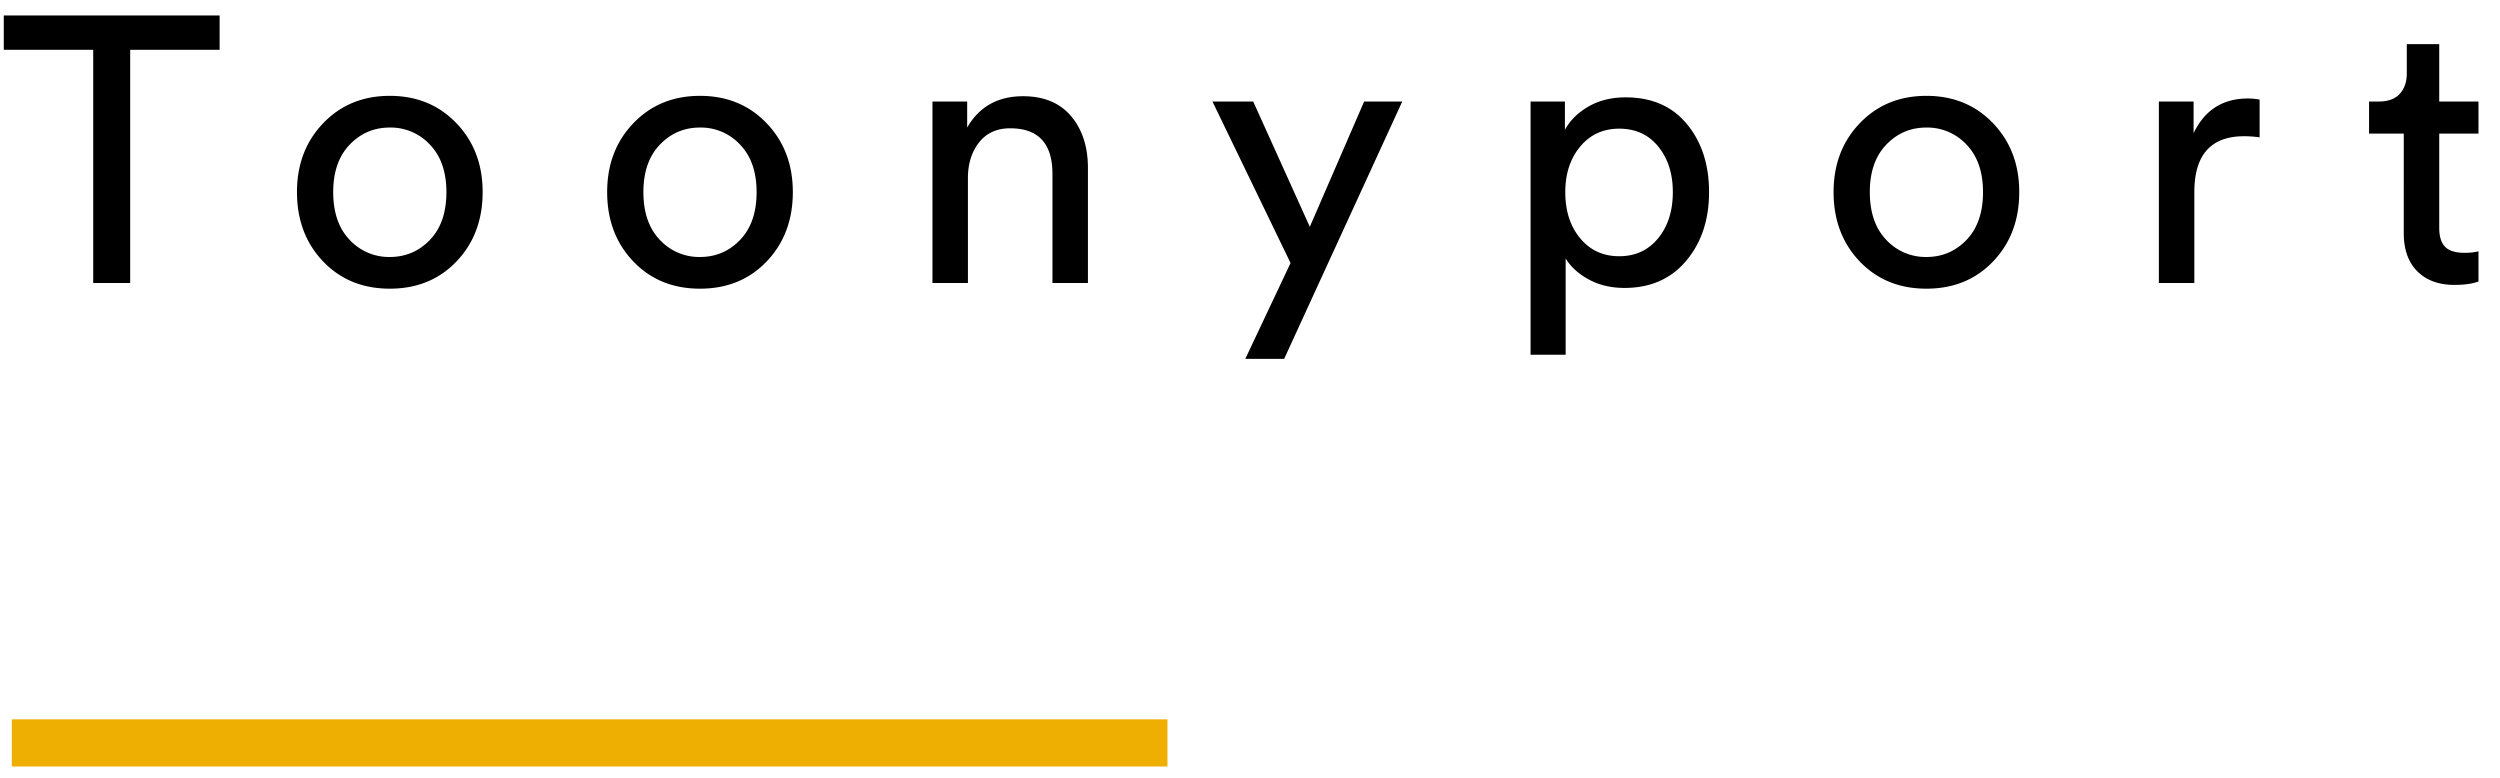
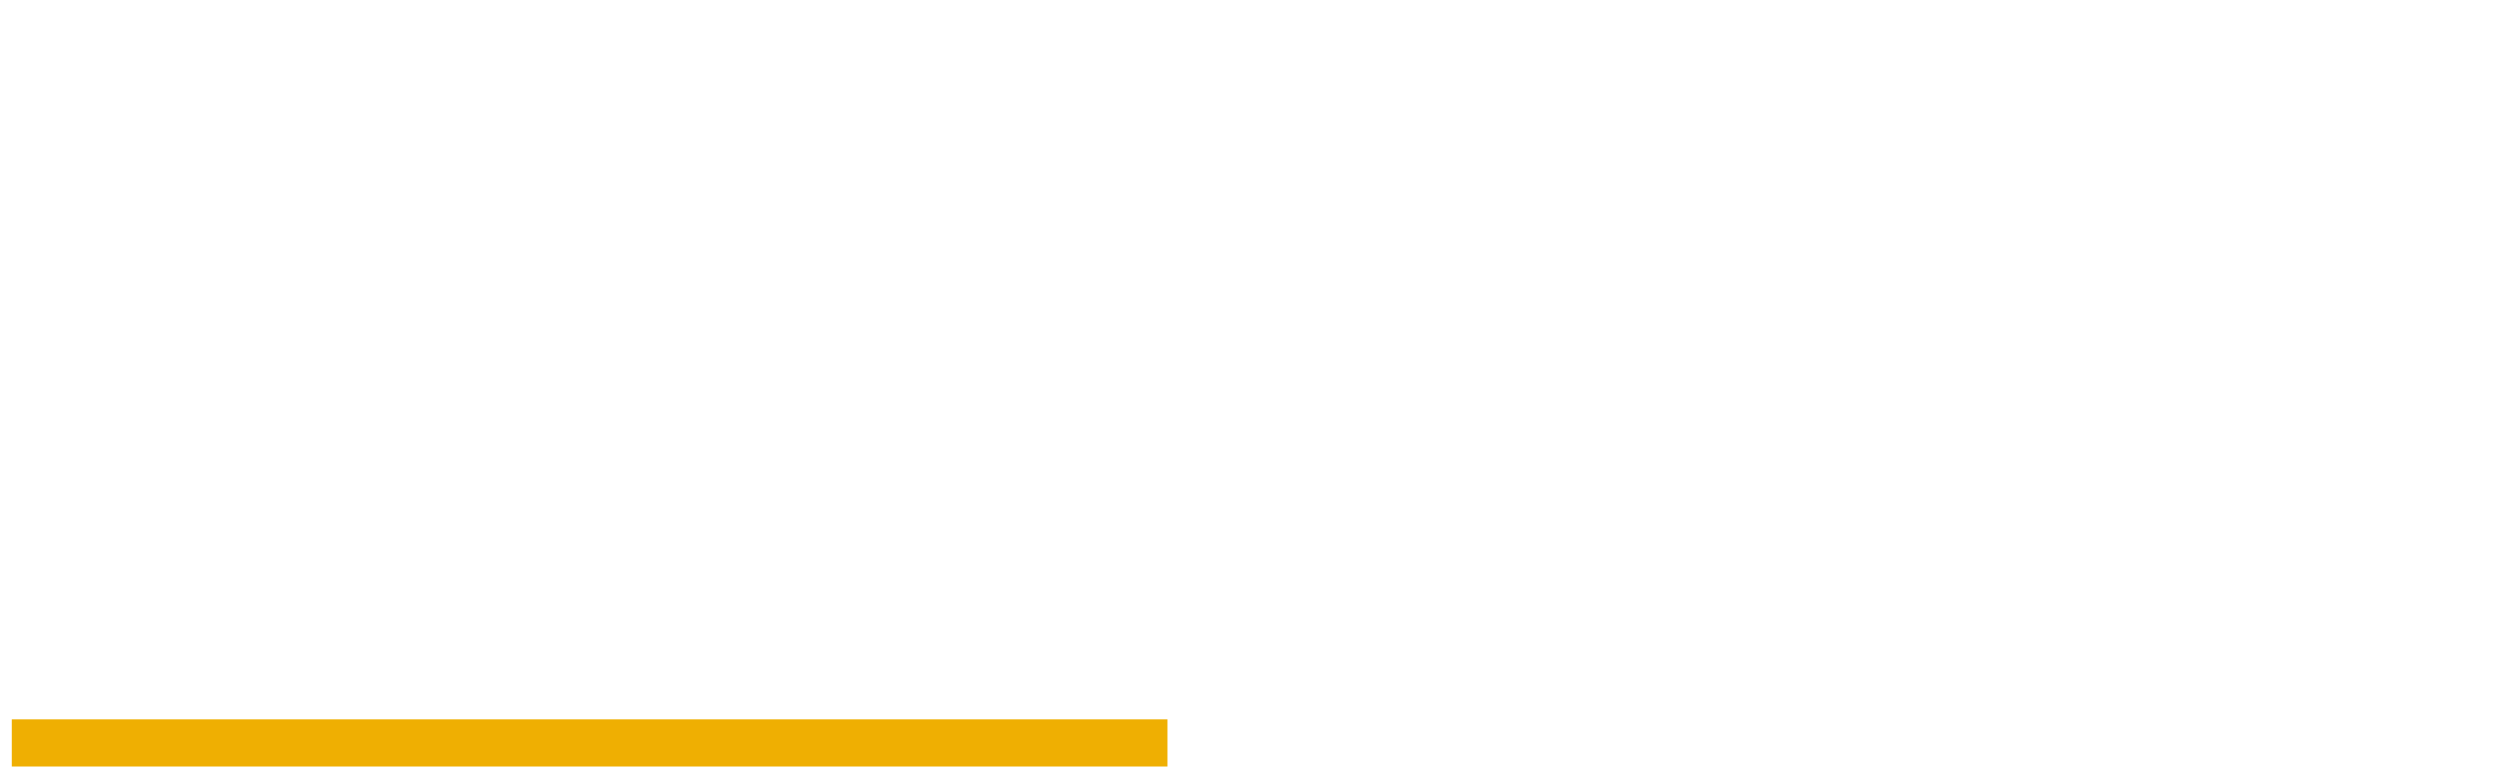
<svg xmlns="http://www.w3.org/2000/svg" width="106" height="33" viewBox="0 0 106 33">
  <g fill="none" fill-rule="evenodd">
-     <path fill="#000" d="M9.312 2.112H5.52V12H3.952V2.112H.16V.656h9.152v1.456zm7.216 8.784c.672 0 1.24-.243 1.704-.728.464-.485.696-1.16.696-2.024 0-.853-.232-1.523-.696-2.008a2.267 2.267 0 0 0-1.704-.728c-.672 0-1.24.243-1.704.728-.464.485-.696 1.155-.696 2.008 0 .864.232 1.539.696 2.024a2.267 2.267 0 0 0 1.704.728zm0-6.832c1.141 0 2.083.387 2.824 1.16.741.773 1.112 1.747 1.112 2.92 0 1.184-.368 2.163-1.104 2.936-.736.773-1.68 1.16-2.832 1.16s-2.096-.387-2.832-1.16c-.736-.773-1.104-1.752-1.104-2.936 0-1.173.37-2.147 1.112-2.92.741-.773 1.683-1.16 2.824-1.16zm13.152 6.832c.672 0 1.24-.243 1.704-.728.464-.485.696-1.16.696-2.024 0-.853-.232-1.523-.696-2.008a2.267 2.267 0 0 0-1.704-.728c-.672 0-1.24.243-1.704.728-.464.485-.696 1.155-.696 2.008 0 .864.232 1.539.696 2.024a2.267 2.267 0 0 0 1.704.728zm0-6.832c1.141 0 2.083.387 2.824 1.16.741.773 1.112 1.747 1.112 2.92 0 1.184-.368 2.163-1.104 2.936-.736.773-1.68 1.16-2.832 1.16s-2.096-.387-2.832-1.16c-.736-.773-1.104-1.752-1.104-2.936 0-1.173.37-2.147 1.112-2.92.741-.773 1.683-1.16 2.824-1.16zm11.36 3.488V12h-1.504V4.304h1.472v1.104c.512-.885 1.301-1.328 2.368-1.328.885 0 1.565.283 2.04.848.475.565.712 1.296.712 2.192V12h-1.504V7.376c0-1.29-.597-1.936-1.792-1.936-.565 0-1.005.2-1.32.6-.315.4-.472.904-.472 1.512zm13.408 7.664H52.8l1.92-4.064-3.312-6.848h1.728l2.4 5.312 2.304-5.312h1.616l-5.008 10.912zm11.936-.176h-1.488V4.304h1.456v1.2c.224-.405.56-.736 1.008-.992.448-.256.97-.384 1.568-.384 1.11 0 1.976.379 2.6 1.136.624.757.936 1.717.936 2.88 0 1.173-.323 2.144-.968 2.912-.645.768-1.517 1.152-2.616 1.152-.565 0-1.067-.117-1.504-.352-.437-.235-.768-.533-.992-.896v4.08zm4.544-6.896c0-.779-.205-1.421-.616-1.928-.41-.507-.963-.76-1.656-.76-.683 0-1.235.253-1.656.76-.421.507-.632 1.15-.632 1.928 0 .8.21 1.453.632 1.96.421.507.973.76 1.656.76.683 0 1.232-.253 1.648-.76.416-.507.624-1.16.624-1.96zm10.752 2.752c.672 0 1.24-.243 1.704-.728.464-.485.696-1.16.696-2.024 0-.853-.232-1.523-.696-2.008a2.267 2.267 0 0 0-1.704-.728c-.672 0-1.24.243-1.704.728-.464.485-.696 1.155-.696 2.008 0 .864.232 1.539.696 2.024a2.267 2.267 0 0 0 1.704.728zm0-6.832c1.141 0 2.083.387 2.824 1.16.741.773 1.112 1.747 1.112 2.92 0 1.184-.368 2.163-1.104 2.936-.736.773-1.68 1.16-2.832 1.16s-2.096-.387-2.832-1.16c-.736-.773-1.104-1.752-1.104-2.936 0-1.173.37-2.147 1.112-2.92.741-.773 1.683-1.16 2.824-1.16zm14.128.16v1.6a4.636 4.636 0 0 0-.656-.048c-1.408 0-2.112.79-2.112 2.368V12h-1.504V4.304h1.472v1.344c.47-.981 1.237-1.472 2.304-1.472.17 0 .336.016.496.048zm7.616-2.352v2.432h1.664v1.36h-1.664v4c0 .363.083.63.248.8.165.17.44.256.824.256.224 0 .421-.021.592-.064v1.28c-.256.096-.597.144-1.024.144-.661 0-1.184-.192-1.568-.576-.384-.384-.576-.923-.576-1.616V5.664h-1.472v-1.36h.416c.395 0 .69-.11.888-.328.197-.219.296-.504.296-.856V1.872h1.376z" />
    <path stroke="#EFAF02" stroke-linecap="square" stroke-width="2" d="M1.5 31.5h47" />
  </g>
</svg>